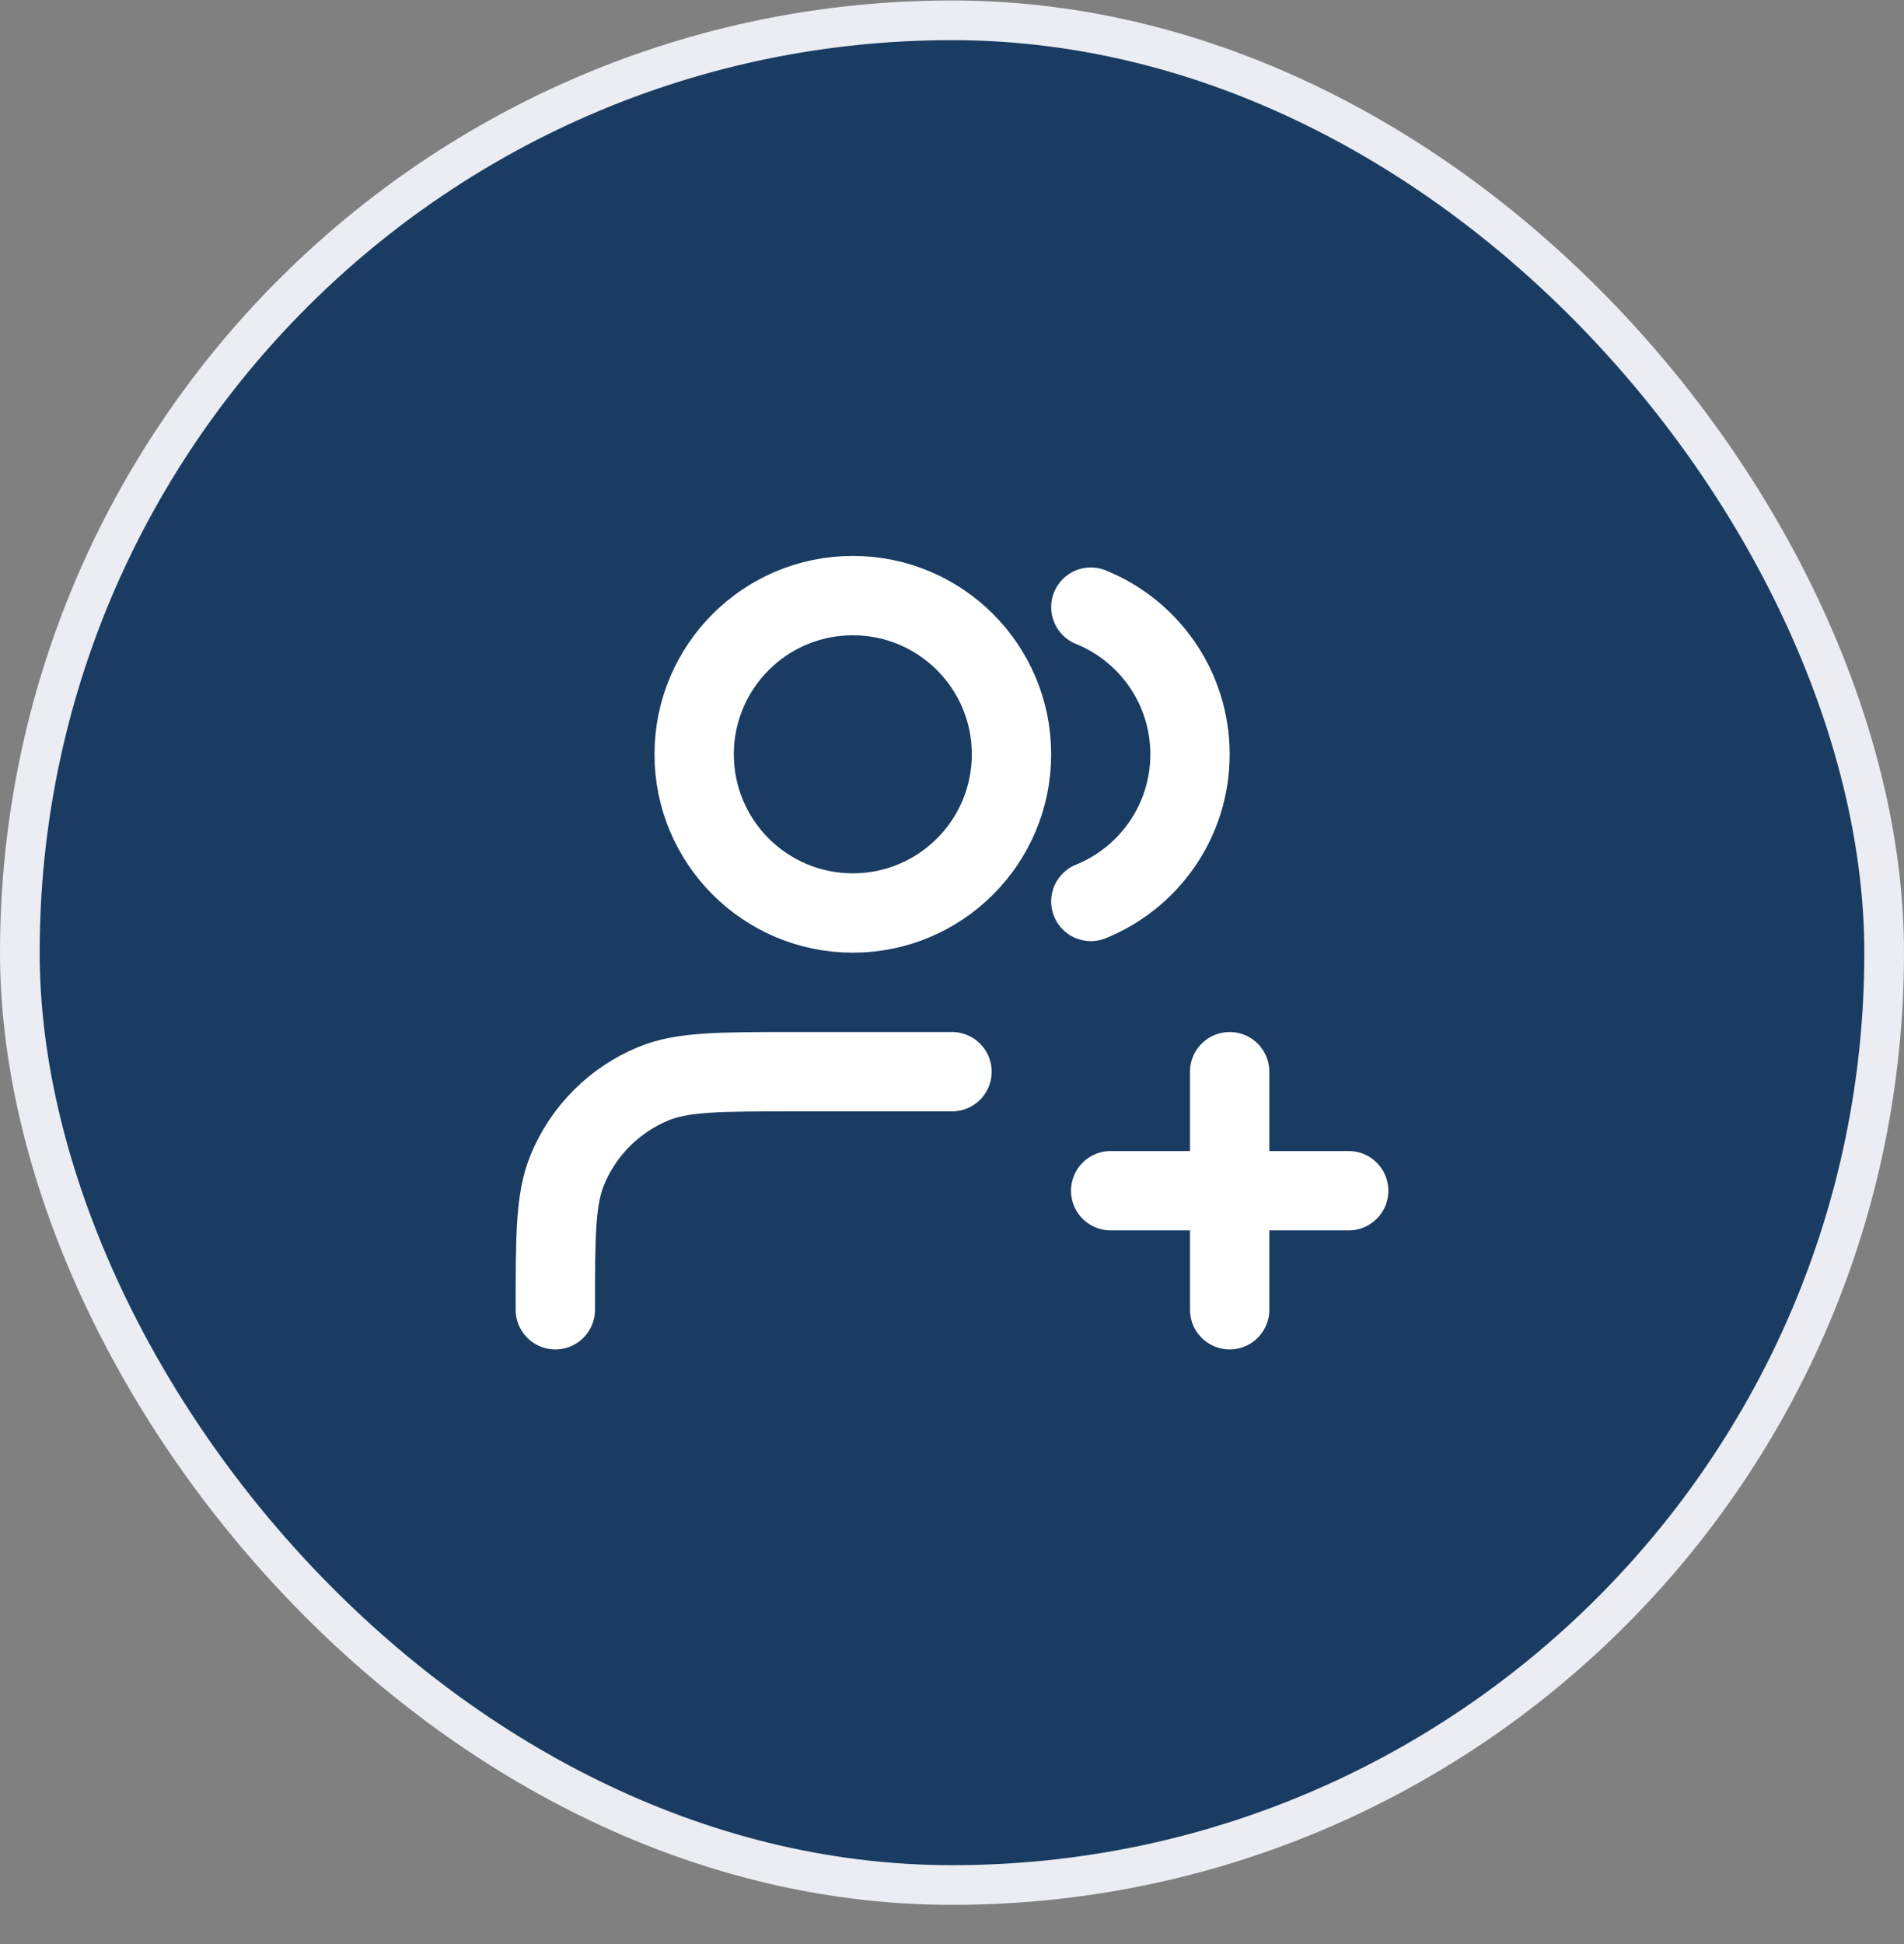
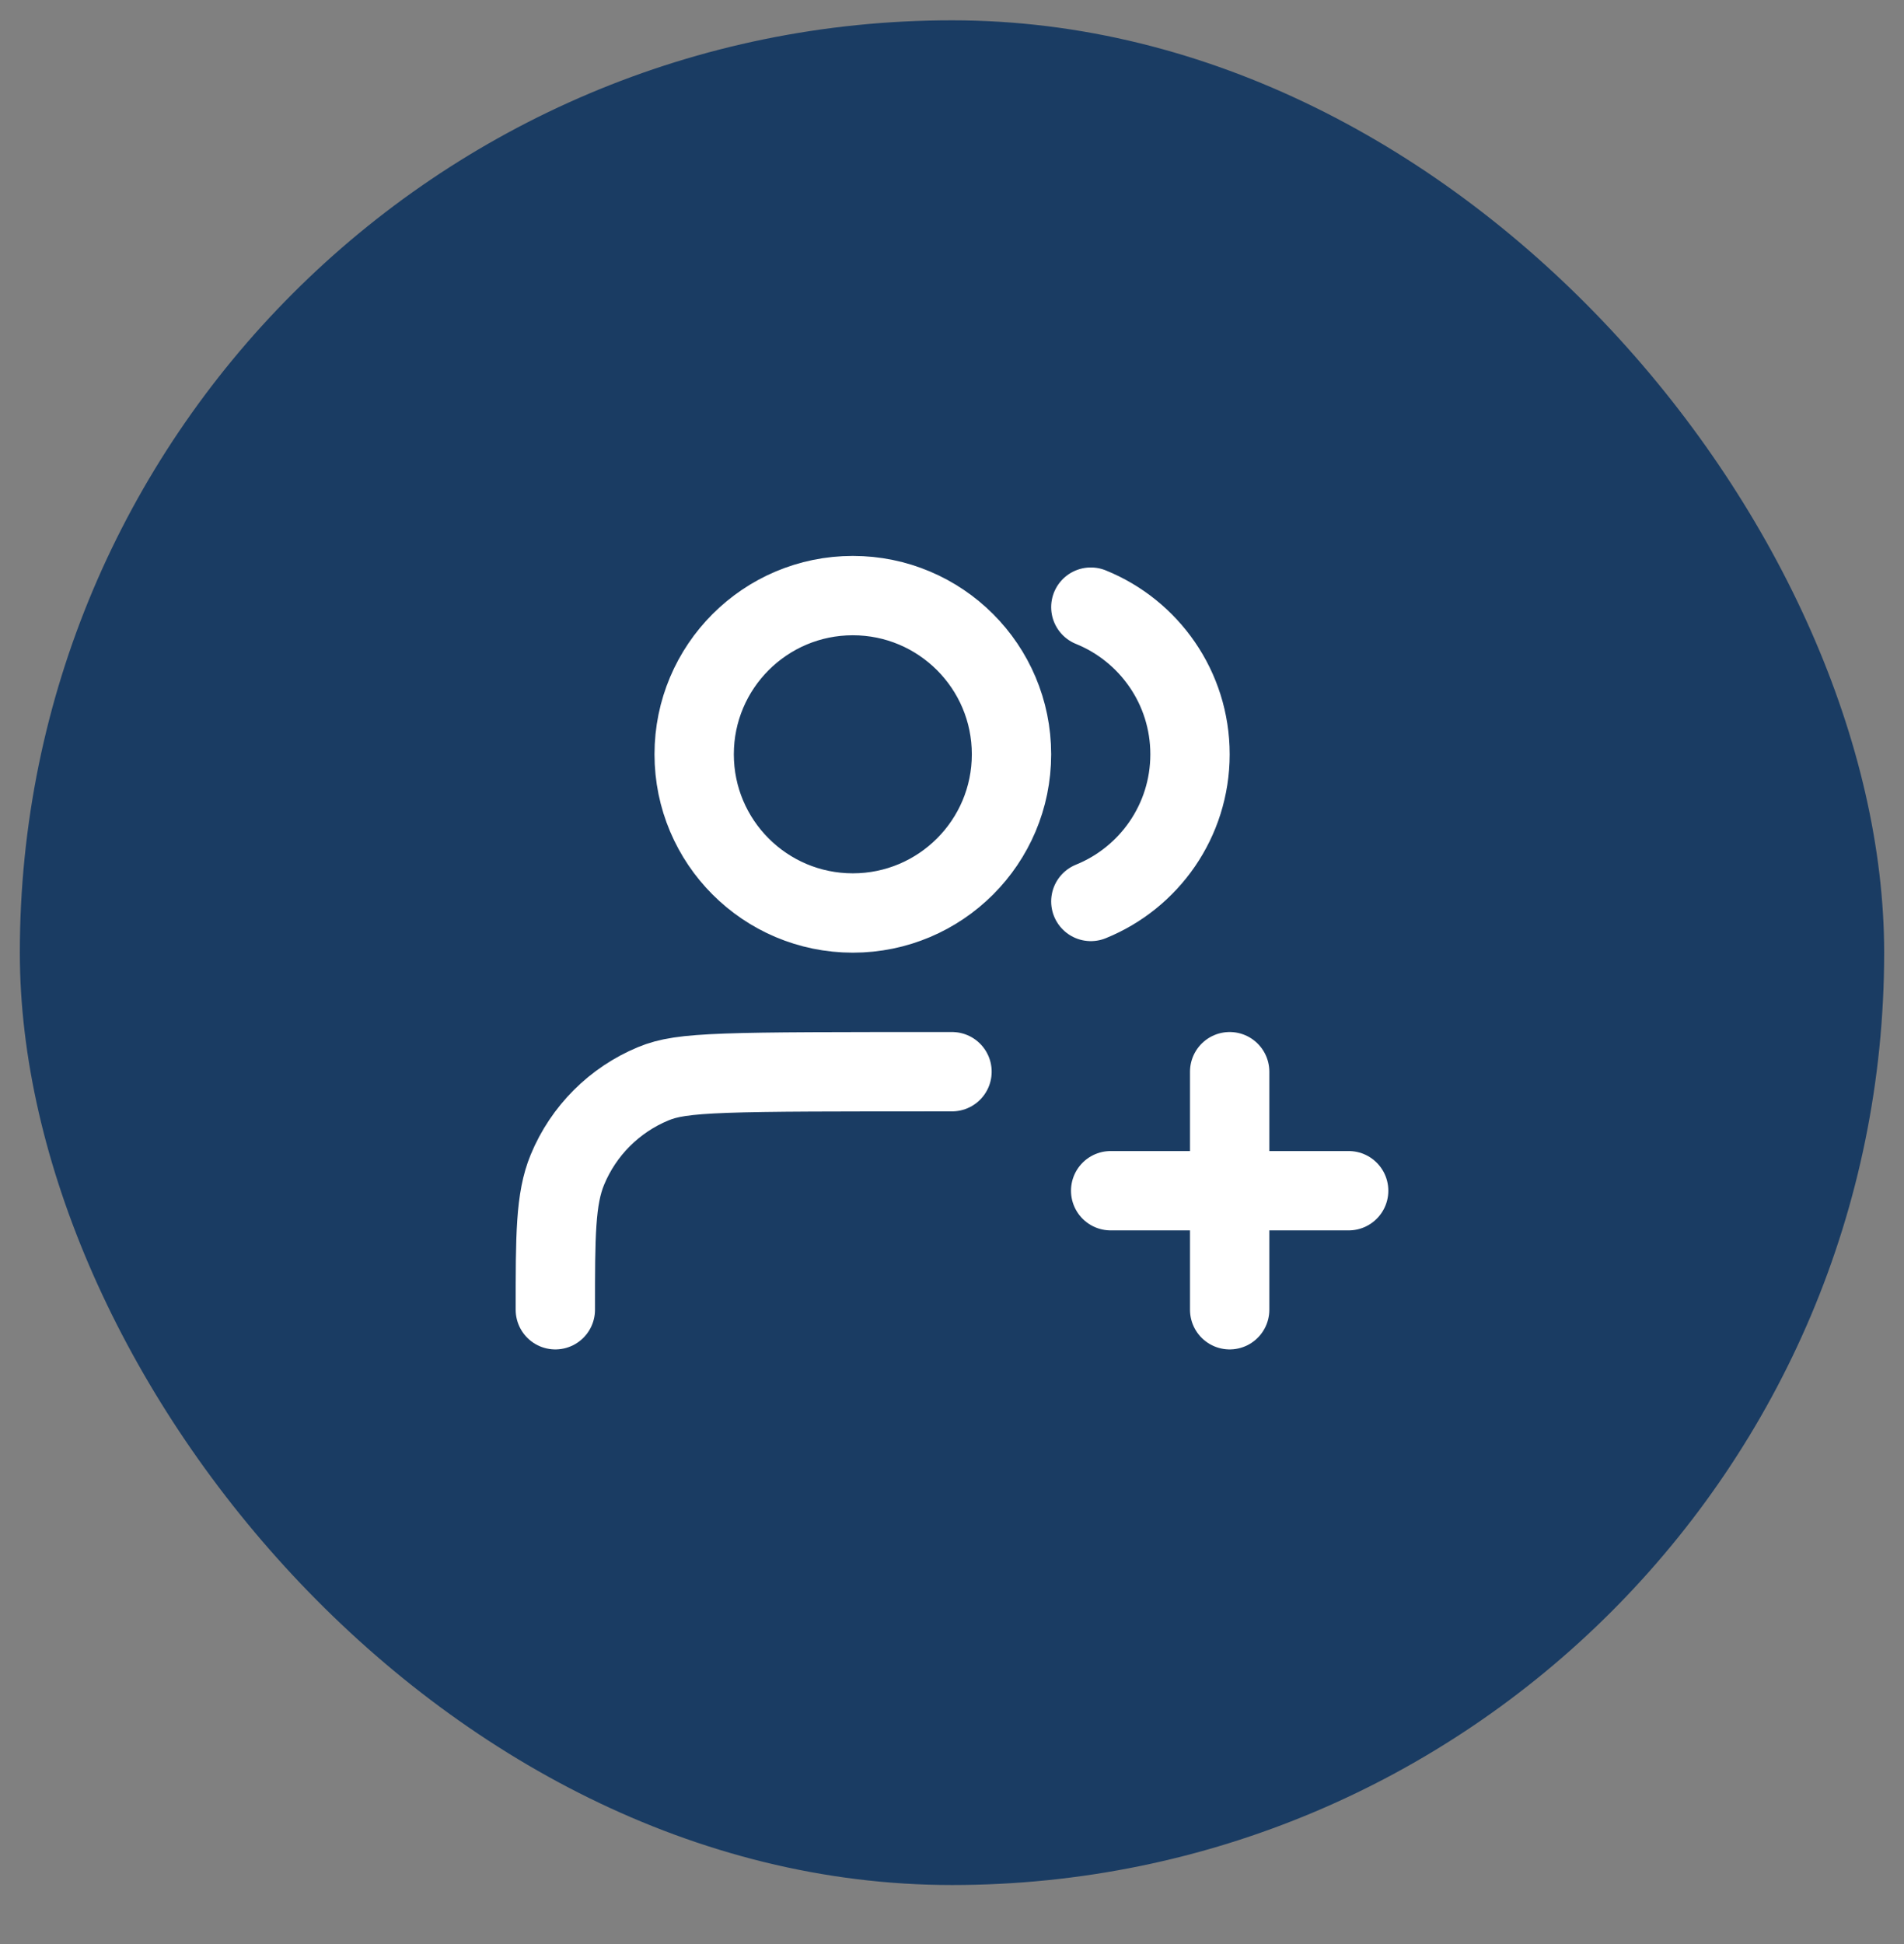
<svg xmlns="http://www.w3.org/2000/svg" width="48" height="49" viewBox="0 0 48 49" fill="none">
  <rect x="0" y="0" width="48" height="49" fill="#808080" stroke="none" />
  <rect x="0.5" y="0.512" width="47" height="47" rx="23.5" fill="#1A3C63" />
-   <rect x="0.5" y="0.512" width="47" height="47" rx="23.5" stroke="#EBEDF2" />
-   <path d="M31 33.012V27.012M28 30.012H34M24 27.012H20C18.136 27.012 17.204 27.012 16.469 27.316C15.489 27.722 14.71 28.501 14.305 29.481C14 30.216 14 31.148 14 33.012M27.5 15.303C28.966 15.896 30 17.333 30 19.012C30 20.691 28.966 22.128 27.5 22.721M25.5 19.012C25.5 21.221 23.709 23.012 21.5 23.012C19.291 23.012 17.5 21.221 17.5 19.012C17.5 16.803 19.291 15.012 21.5 15.012C23.709 15.012 25.5 16.803 25.5 19.012Z" stroke="white" stroke-width="2" stroke-linecap="round" stroke-linejoin="round" />
+   <path d="M31 33.012V27.012M28 30.012H34M24 27.012C18.136 27.012 17.204 27.012 16.469 27.316C15.489 27.722 14.71 28.501 14.305 29.481C14 30.216 14 31.148 14 33.012M27.5 15.303C28.966 15.896 30 17.333 30 19.012C30 20.691 28.966 22.128 27.5 22.721M25.5 19.012C25.5 21.221 23.709 23.012 21.5 23.012C19.291 23.012 17.5 21.221 17.5 19.012C17.5 16.803 19.291 15.012 21.5 15.012C23.709 15.012 25.5 16.803 25.5 19.012Z" stroke="white" stroke-width="2" stroke-linecap="round" stroke-linejoin="round" />
</svg>